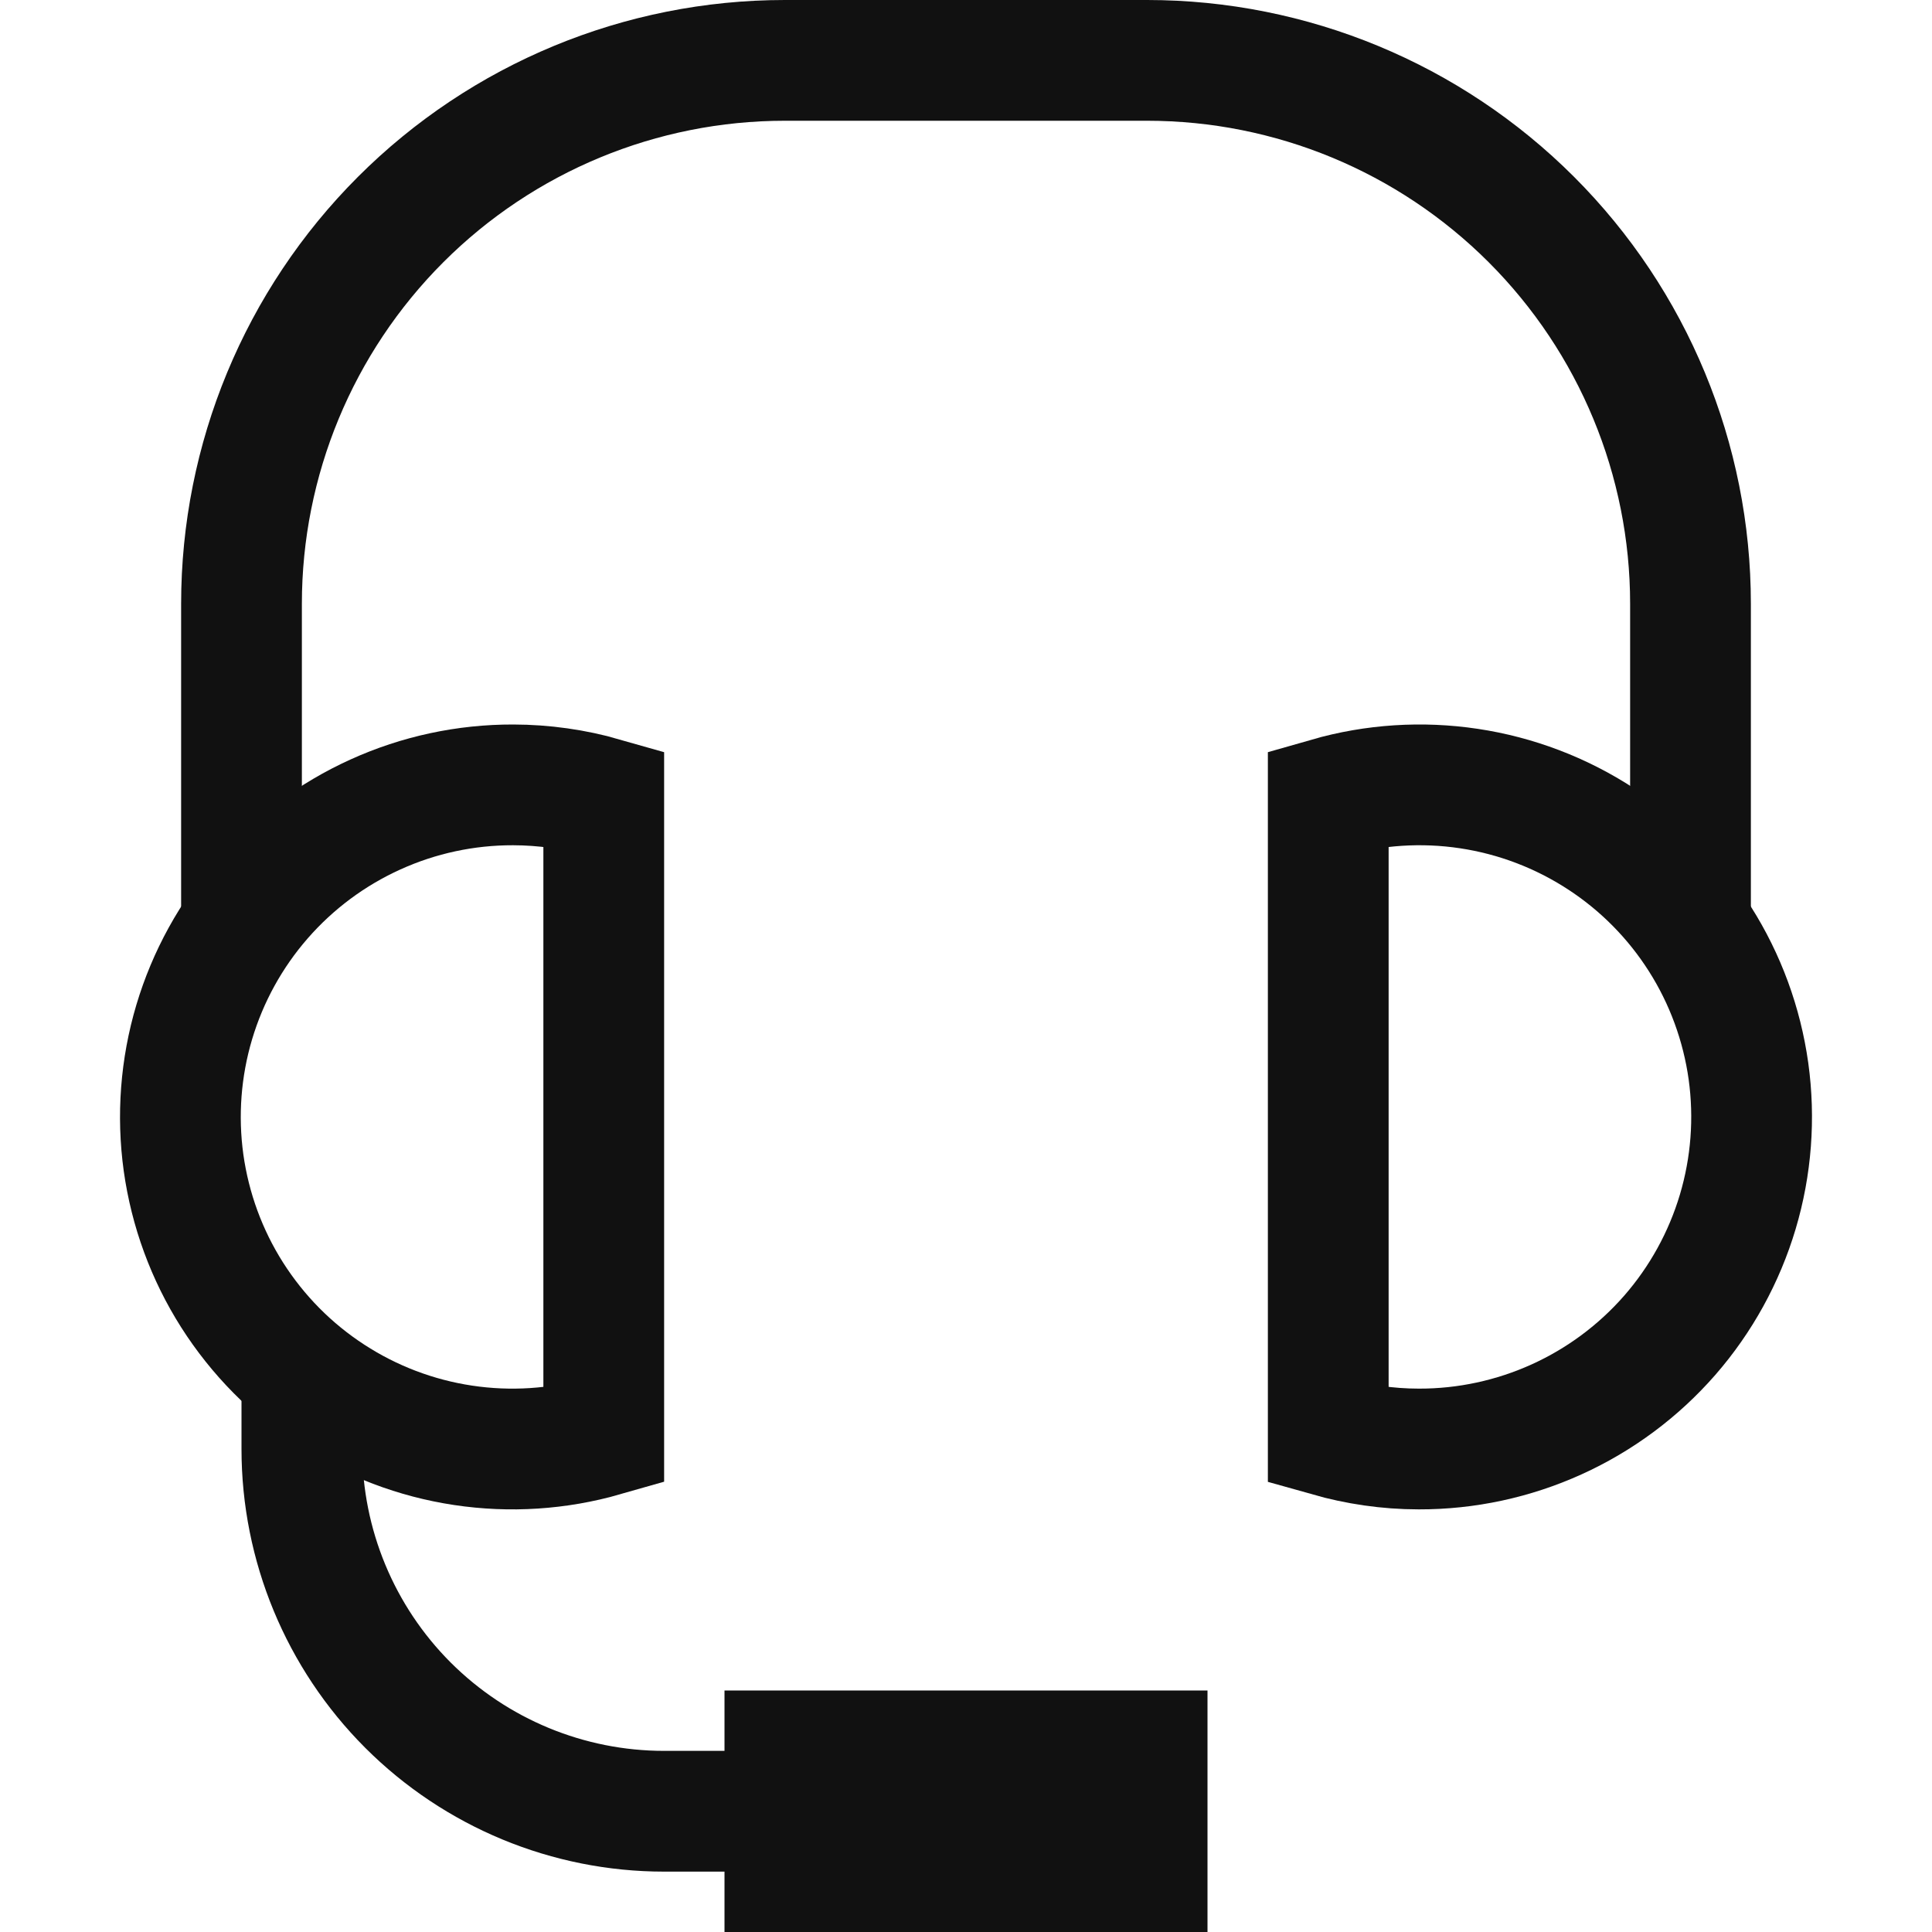
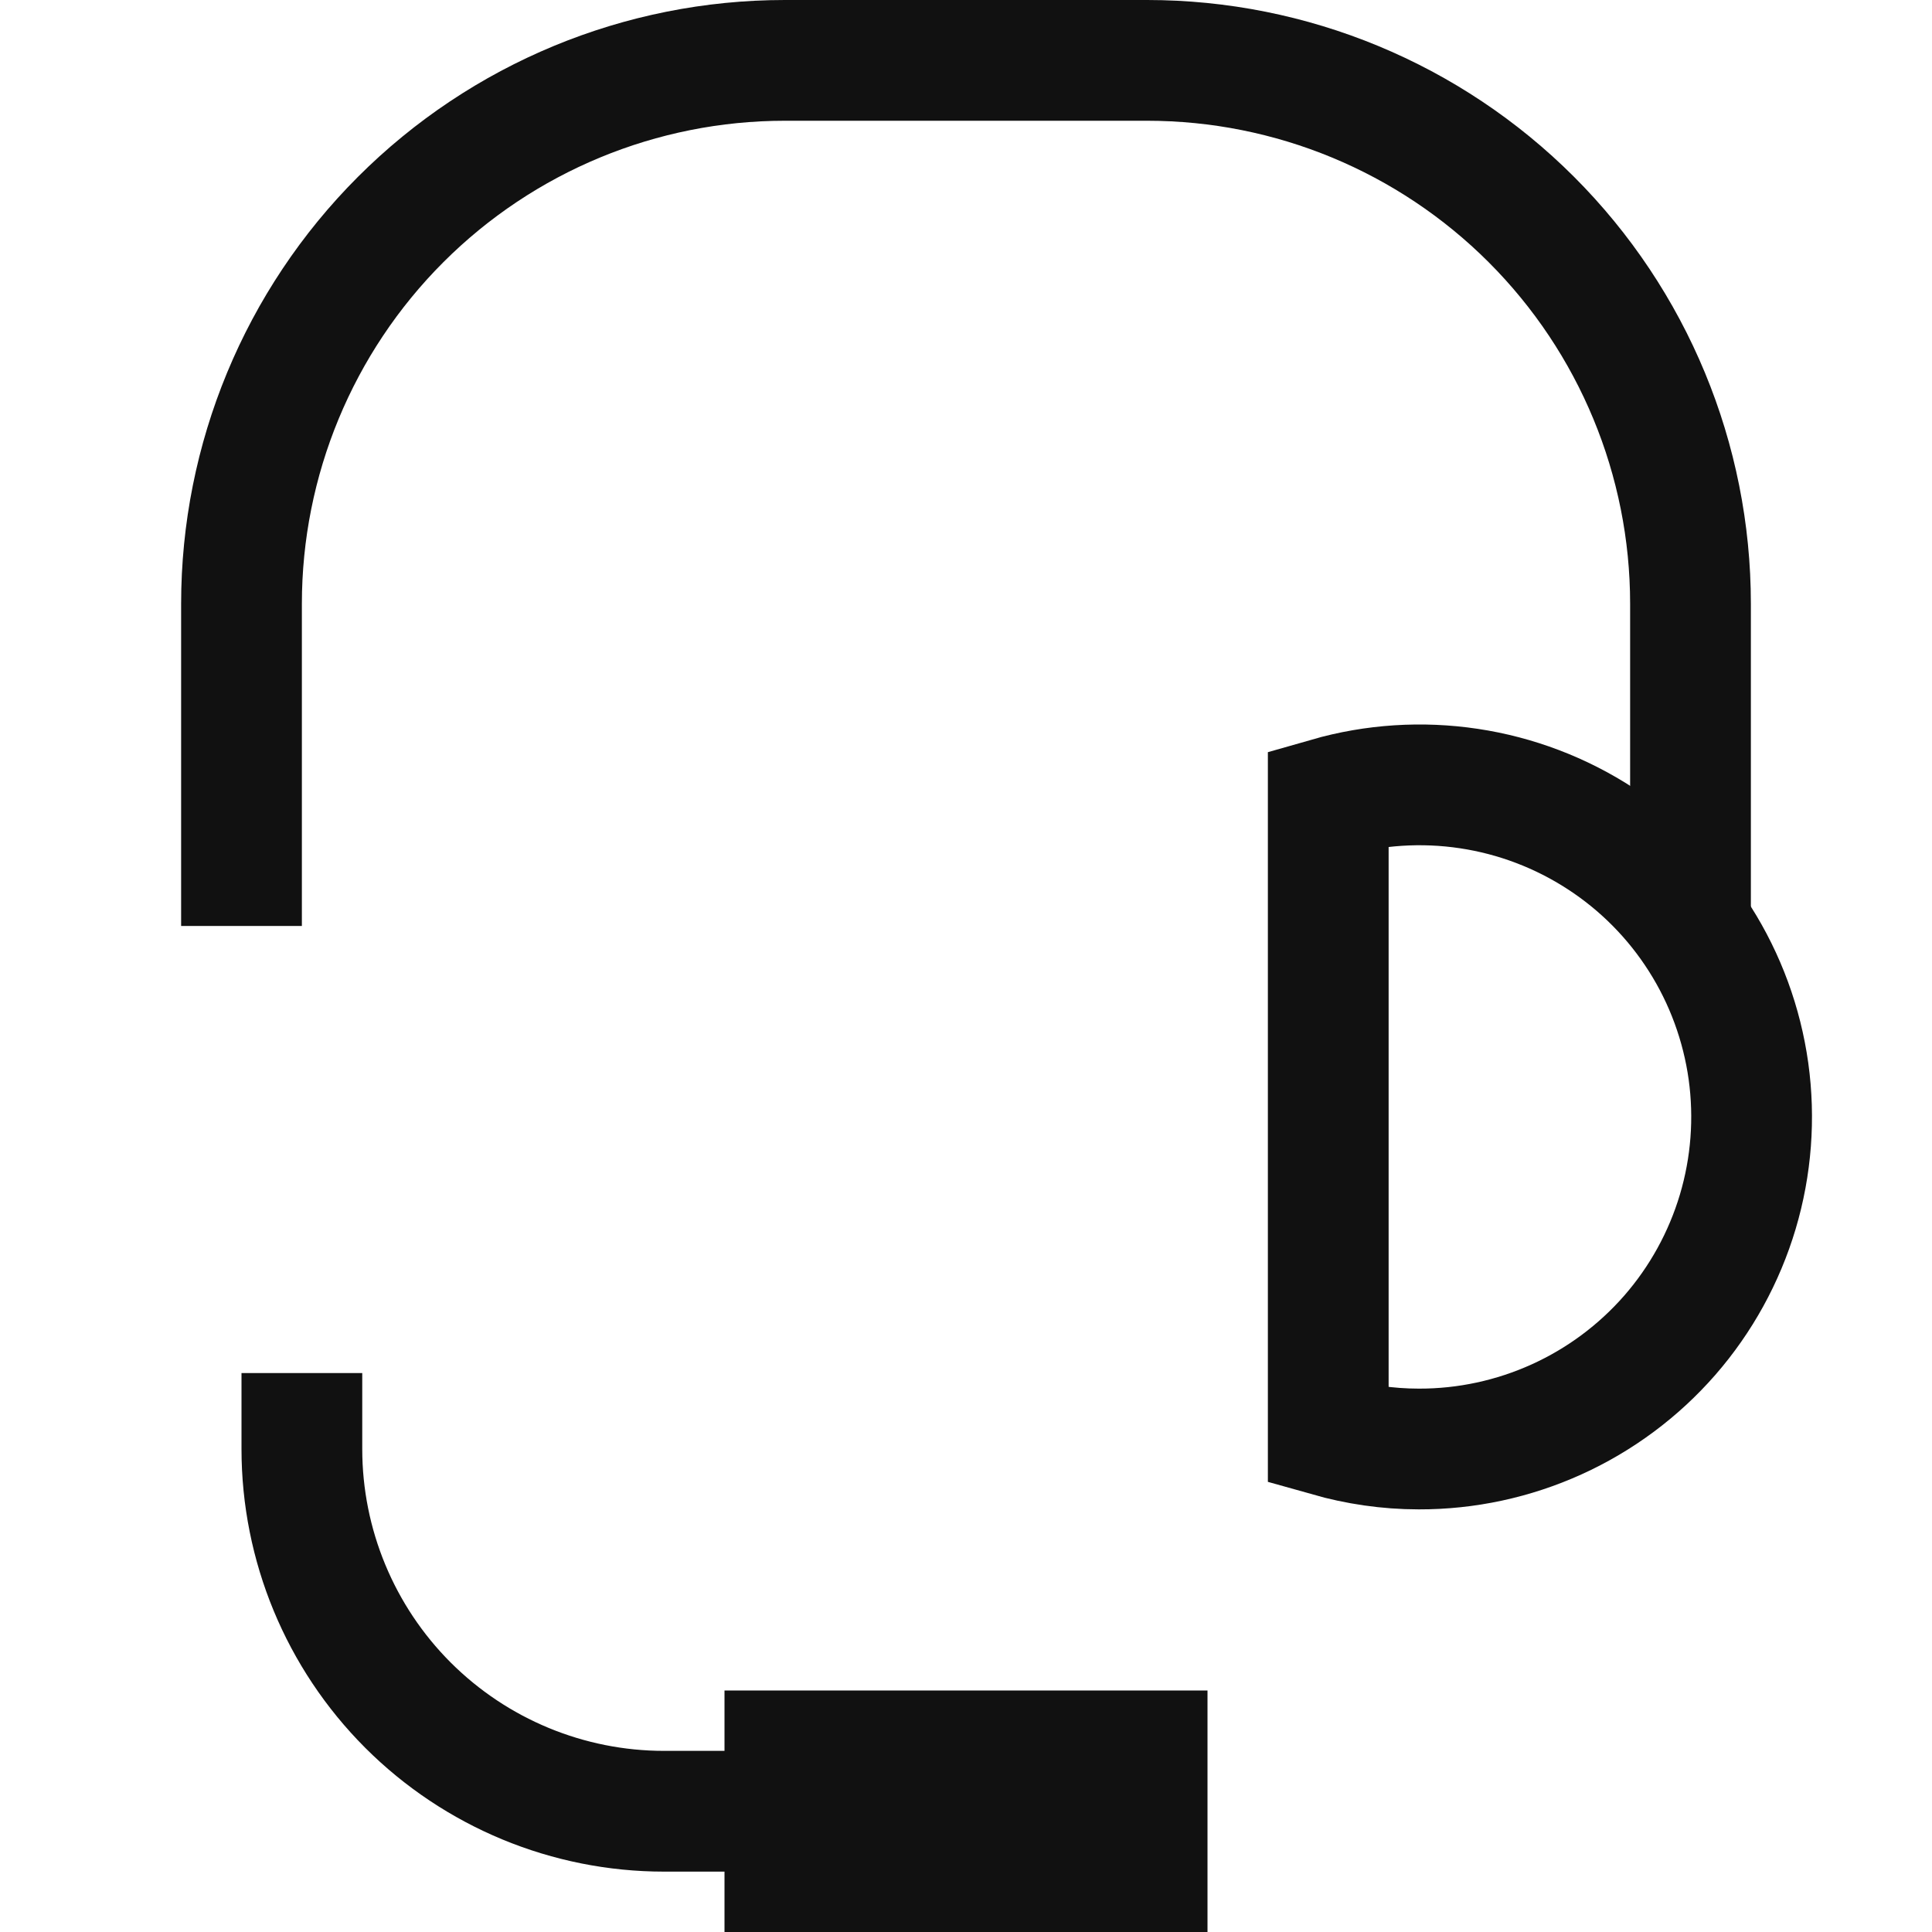
<svg xmlns="http://www.w3.org/2000/svg" width="32" height="32" viewBox="0 0 32 32" fill="none">
  <path d="M5 22.742V24C5 25.591 5.632 27.117 6.757 28.243C7.883 29.368 9.409 30 11 30H13" stroke="#111111" stroke-width="2" stroke-miterlimit="10" />
  <path d="M4 15.337V10C4 7.613 4.948 5.324 6.636 3.636C8.324 1.948 10.613 1 13 1H19C21.387 1 23.676 1.948 25.364 3.636C27.052 5.324 28 7.613 28 10V15.343" stroke="#111111" stroke-width="2" stroke-miterlimit="10" />
-   <path d="M10 13.212C9.512 13.072 9.007 13.001 8.5 13C7.713 12.998 6.934 13.165 6.217 13.491C5.5 13.816 4.861 14.291 4.344 14.884C3.826 15.477 3.442 16.175 3.217 16.929C2.992 17.684 2.932 18.478 3.04 19.258C3.149 20.037 3.423 20.785 3.845 21.449C4.268 22.114 4.827 22.68 5.487 23.109C6.147 23.539 6.891 23.822 7.67 23.939C8.448 24.056 9.243 24.005 10 23.788V13.212Z" stroke="#111111" stroke-width="2" stroke-miterlimit="10" stroke-linecap="square" />
  <path d="M22 23.788C22.477 23.923 22.979 24 23.5 24C24.287 24.002 25.066 23.834 25.783 23.509C26.5 23.184 27.139 22.709 27.657 22.116C28.174 21.523 28.558 20.825 28.783 20.071C29.008 19.316 29.068 18.522 28.96 17.742C28.851 16.963 28.577 16.215 28.155 15.551C27.733 14.886 27.173 14.32 26.513 13.891C25.853 13.461 25.109 13.178 24.33 13.061C23.552 12.944 22.757 12.995 22 13.212V23.788Z" stroke="#111111" stroke-width="2" stroke-miterlimit="10" stroke-linecap="square" />
  <path d="M13 29H19V31H13V29Z" stroke="#111111" stroke-width="2" stroke-miterlimit="10" stroke-linecap="square" />
-   <path d="M13 29H19V31H13V29Z" fill="#111111" />
+   <path d="M13 29V31H13V29Z" fill="#111111" />
</svg>